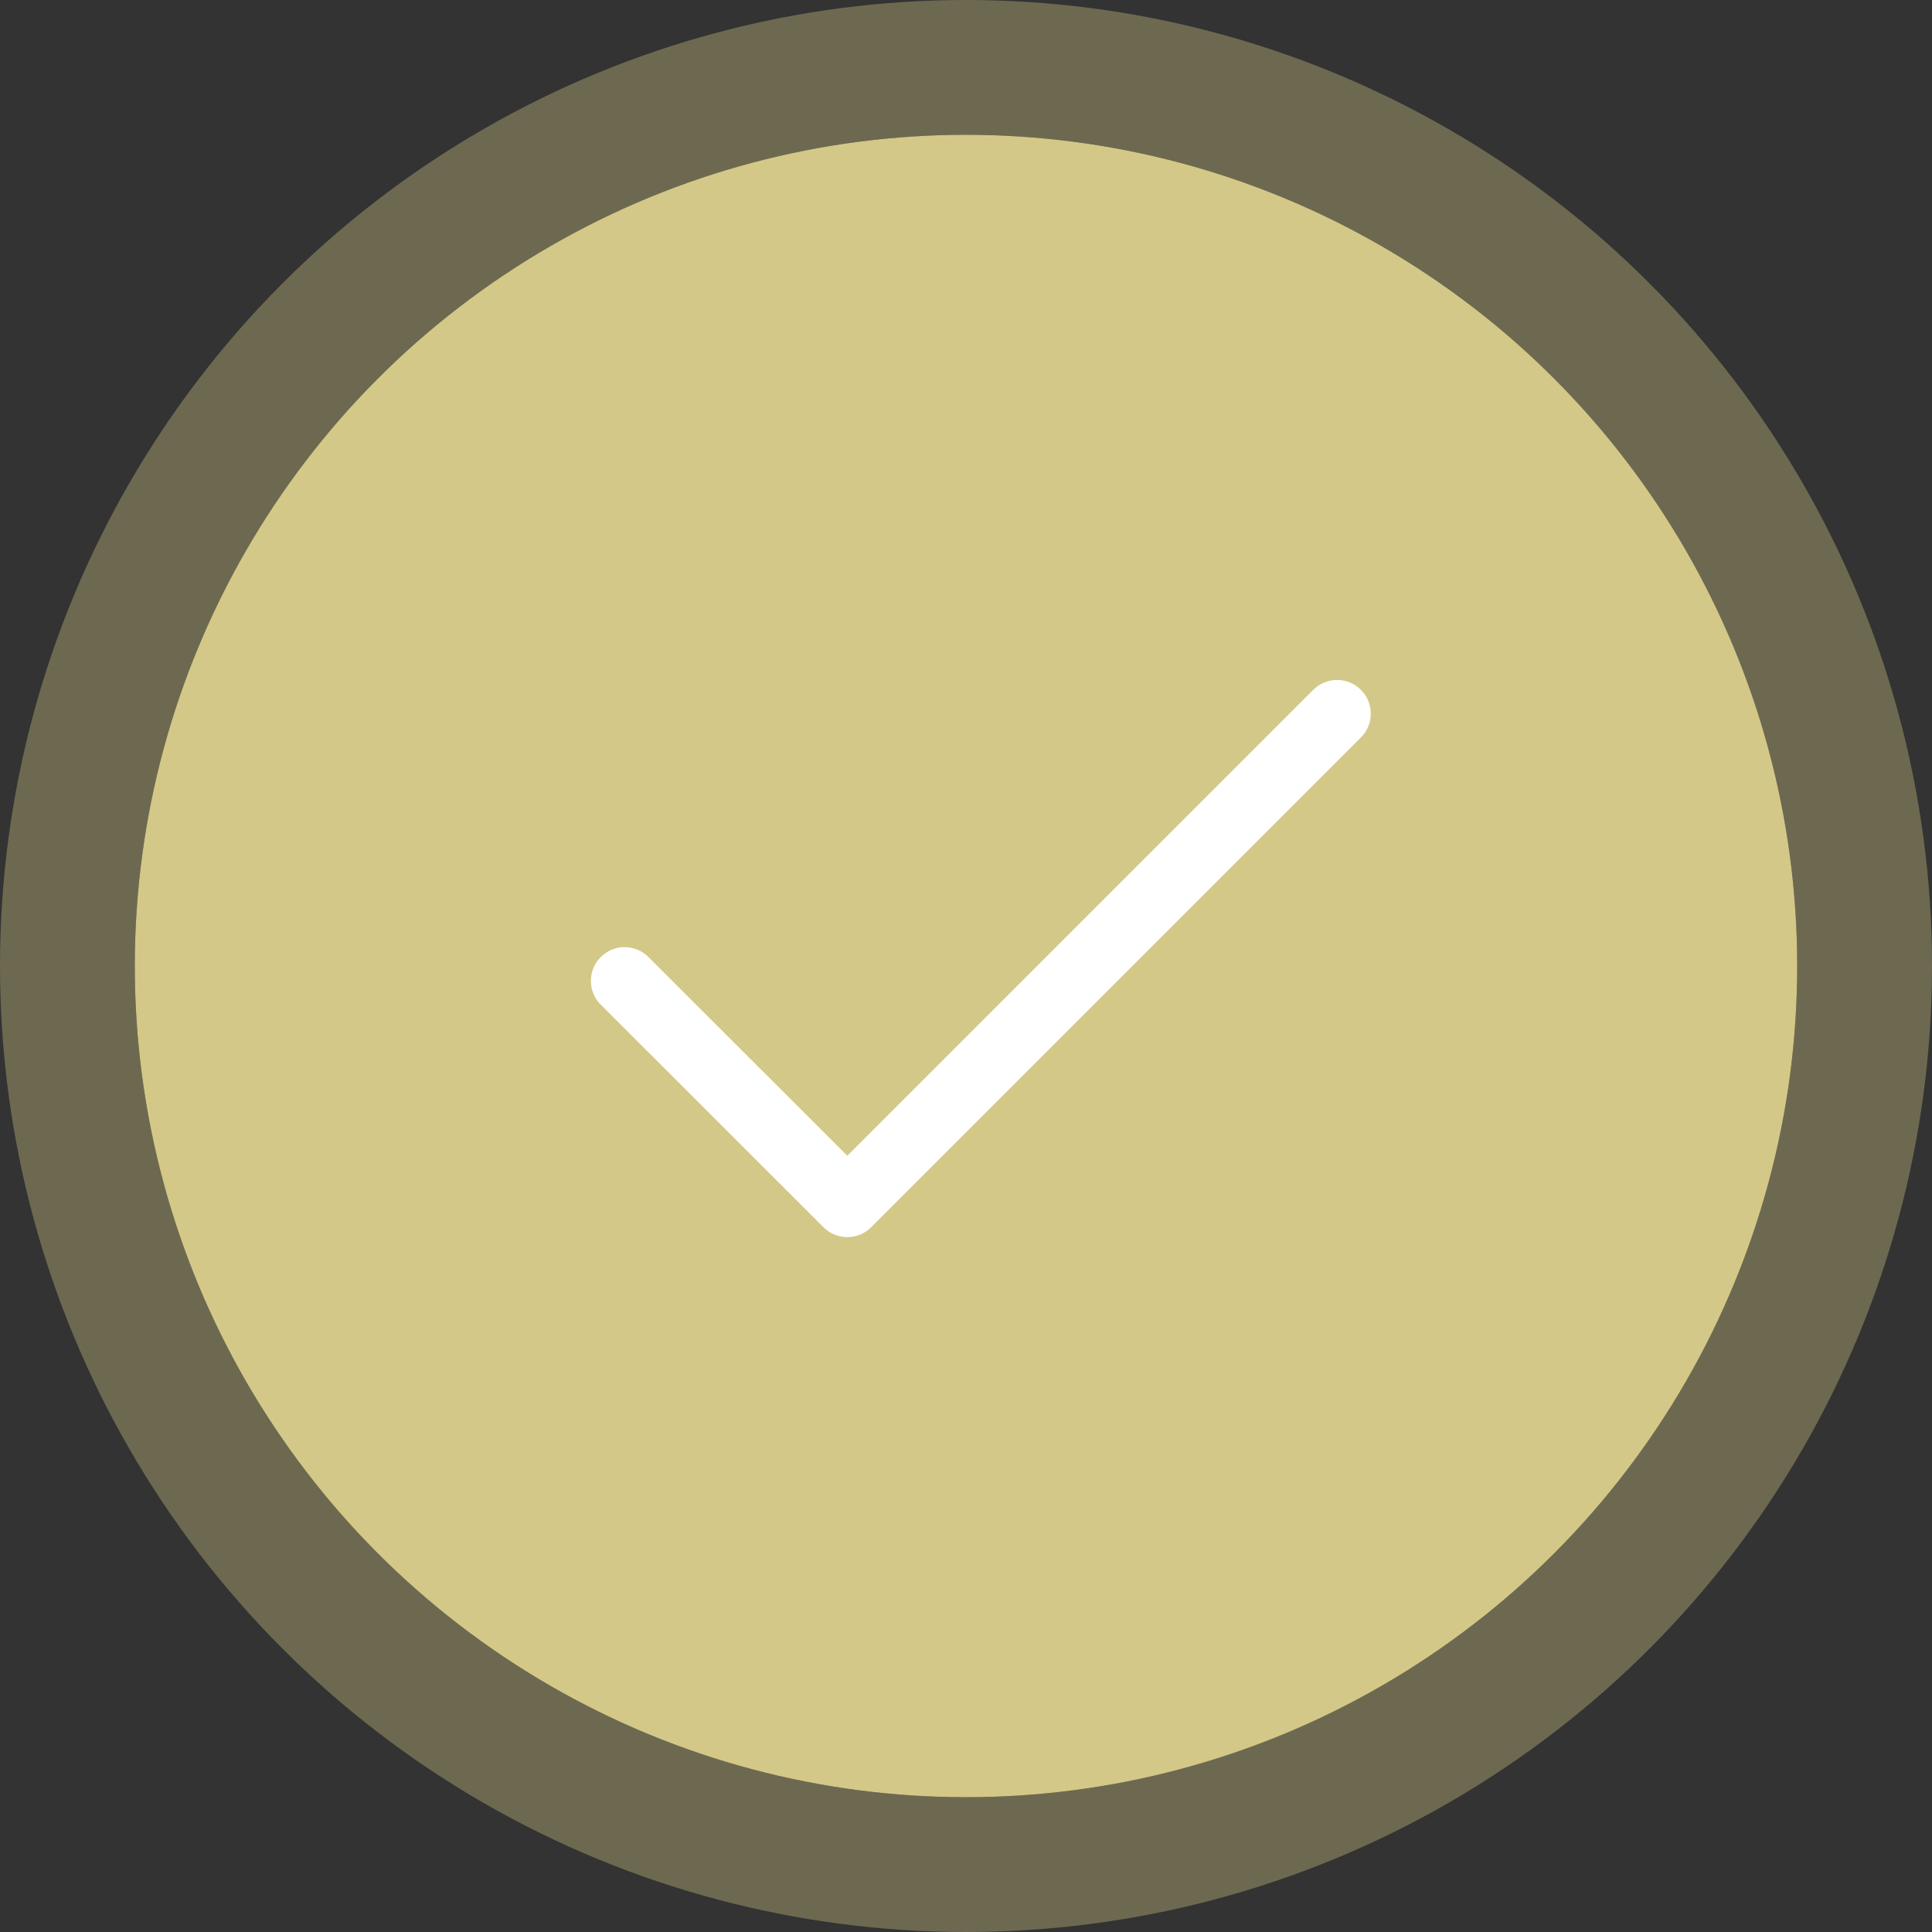
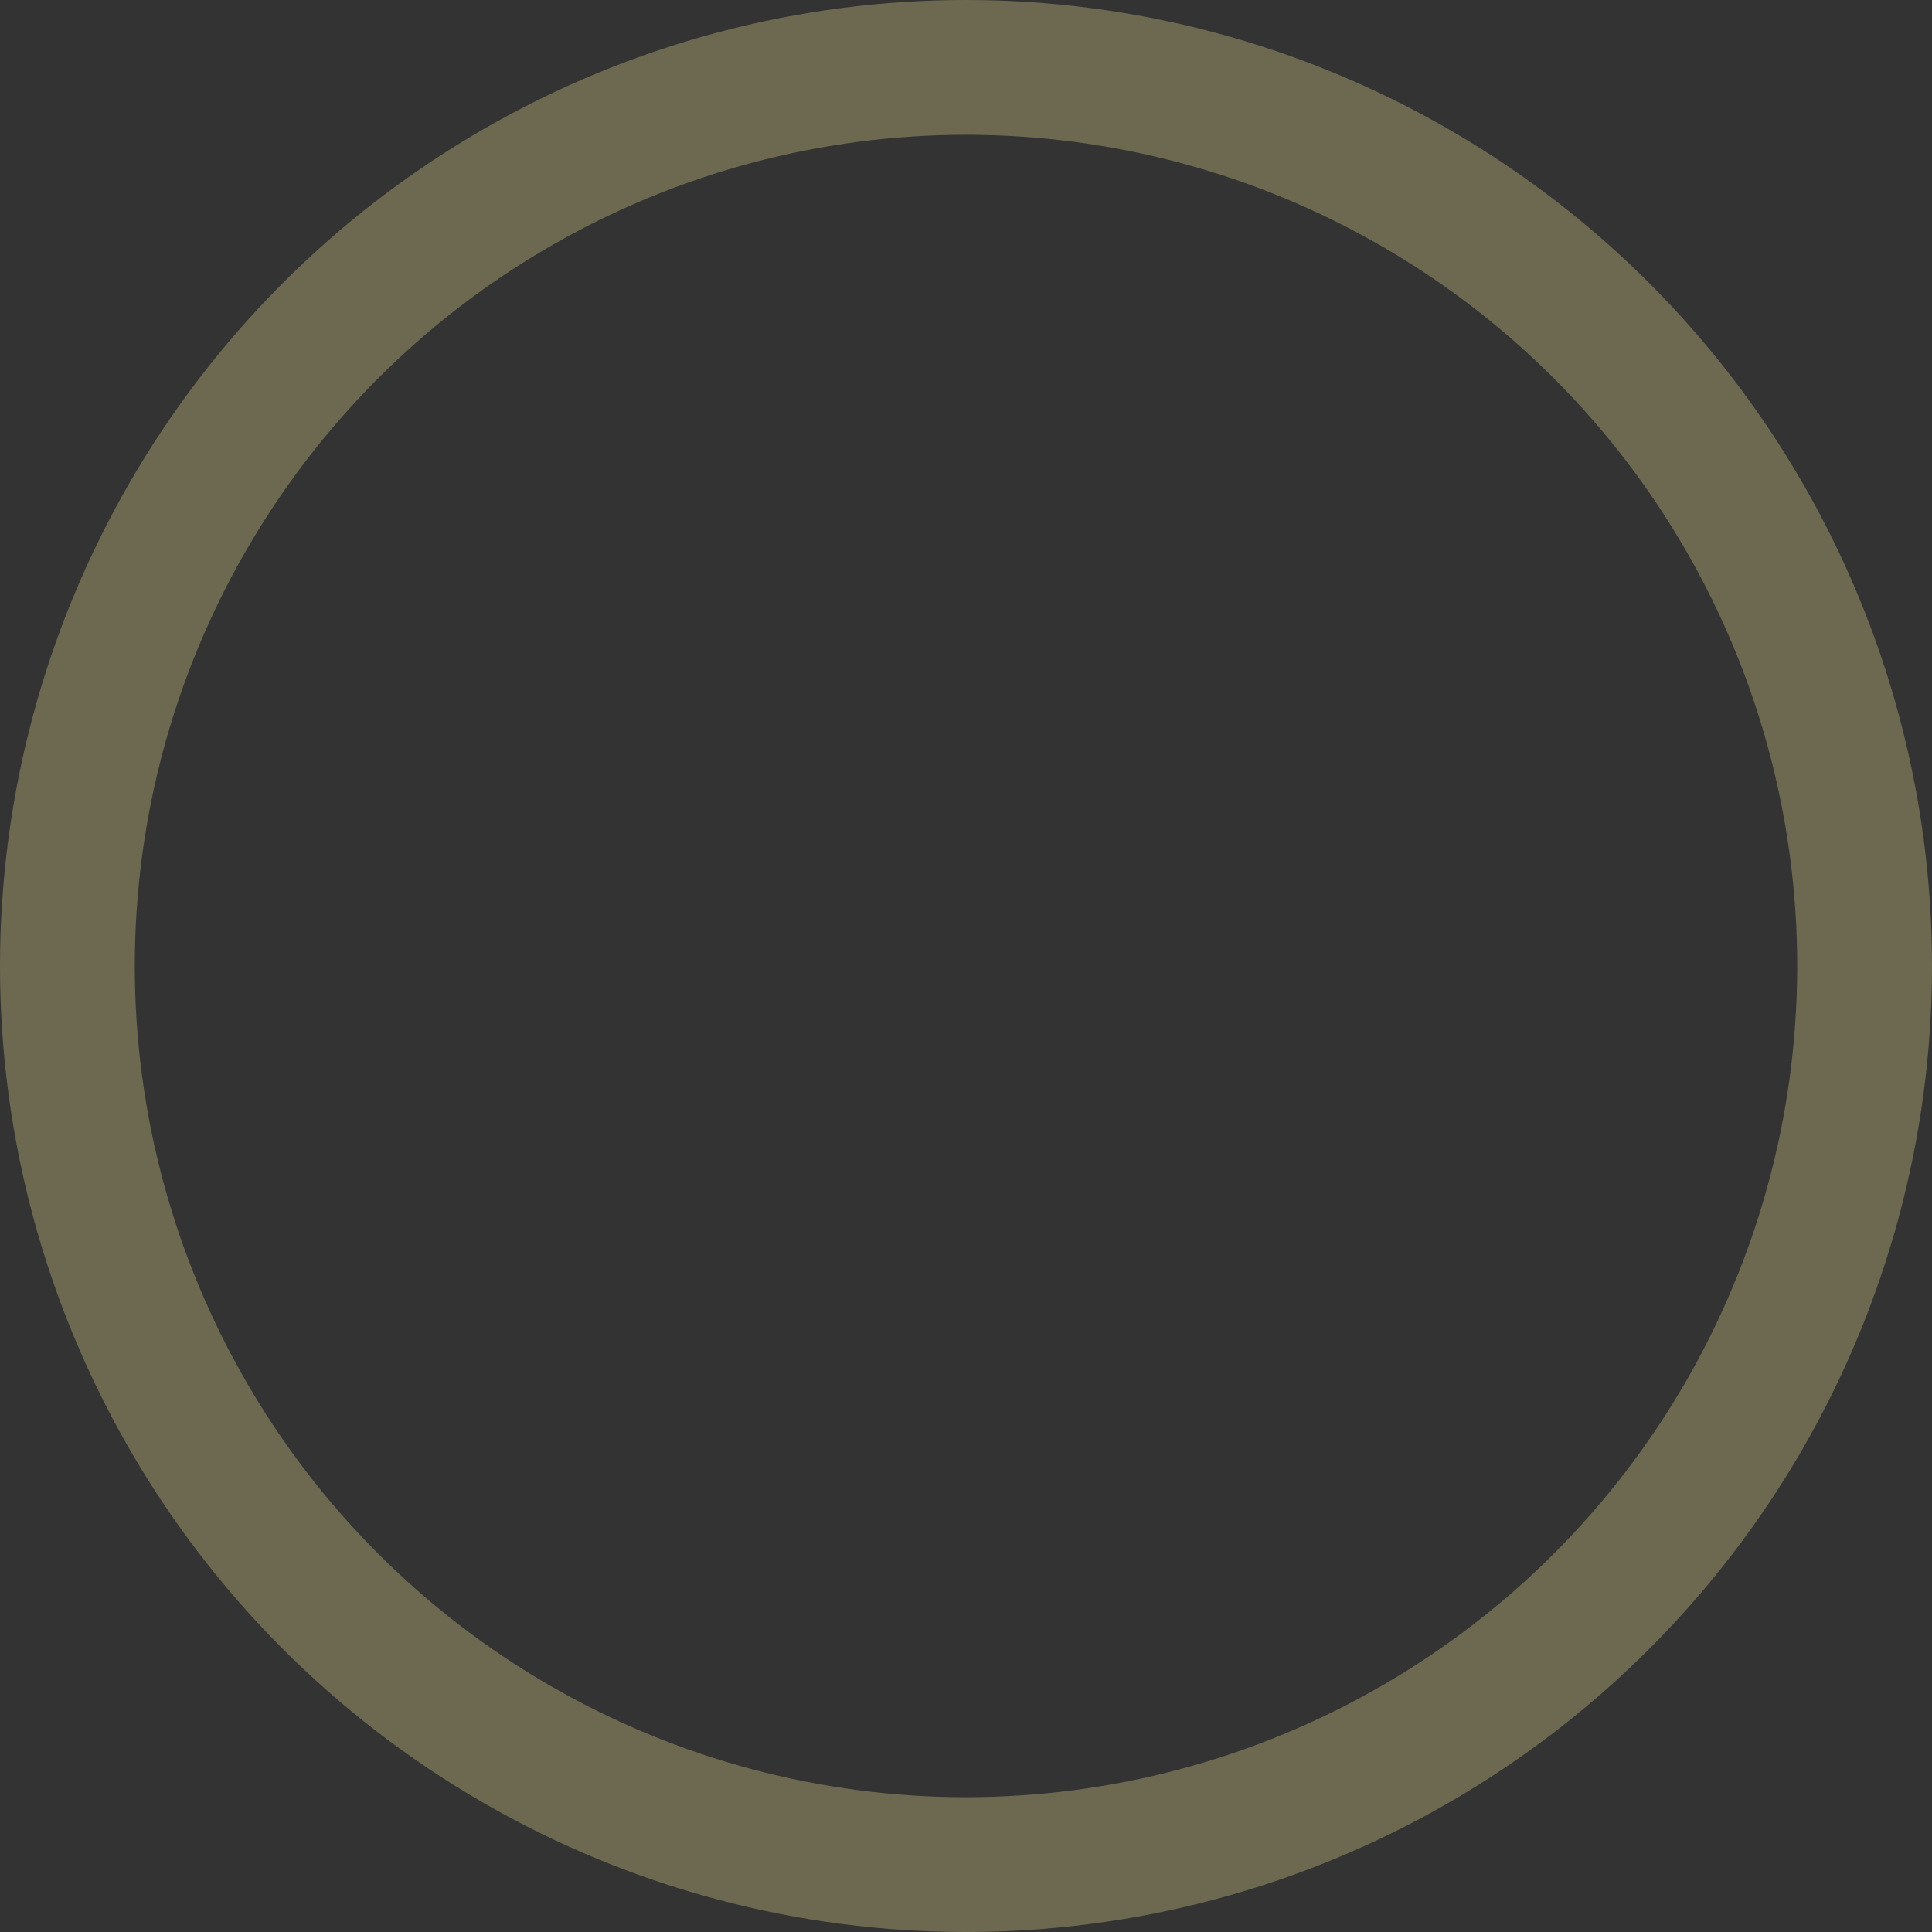
<svg xmlns="http://www.w3.org/2000/svg" width="86" height="86" viewBox="0 0 86 86">
  <rect x="0" y="0" width="86" height="86" fill="#333333" stroke="none" />
  <g id="Group_184" data-name="Group 184" transform="translate(-1280.001 -1312.001)">
    <g id="Ellipse_24" data-name="Ellipse 24" transform="translate(1286.001 1318.001)" fill="#d3c887" stroke="rgba(211,200,135,0.36)" stroke-width="6">
-       <circle cx="37" cy="37" r="37" stroke="none" />
      <circle cx="37" cy="37" r="40" fill="none" />
    </g>
-     <path id="Icon_feather-check" data-name="Icon feather-check" d="M37.715,9l-21.8,21.8L6,20.893" transform="translate(1301.804 1334.769)" fill="none" stroke="#fff" stroke-linecap="round" stroke-linejoin="round" stroke-width="3" />
  </g>
</svg>